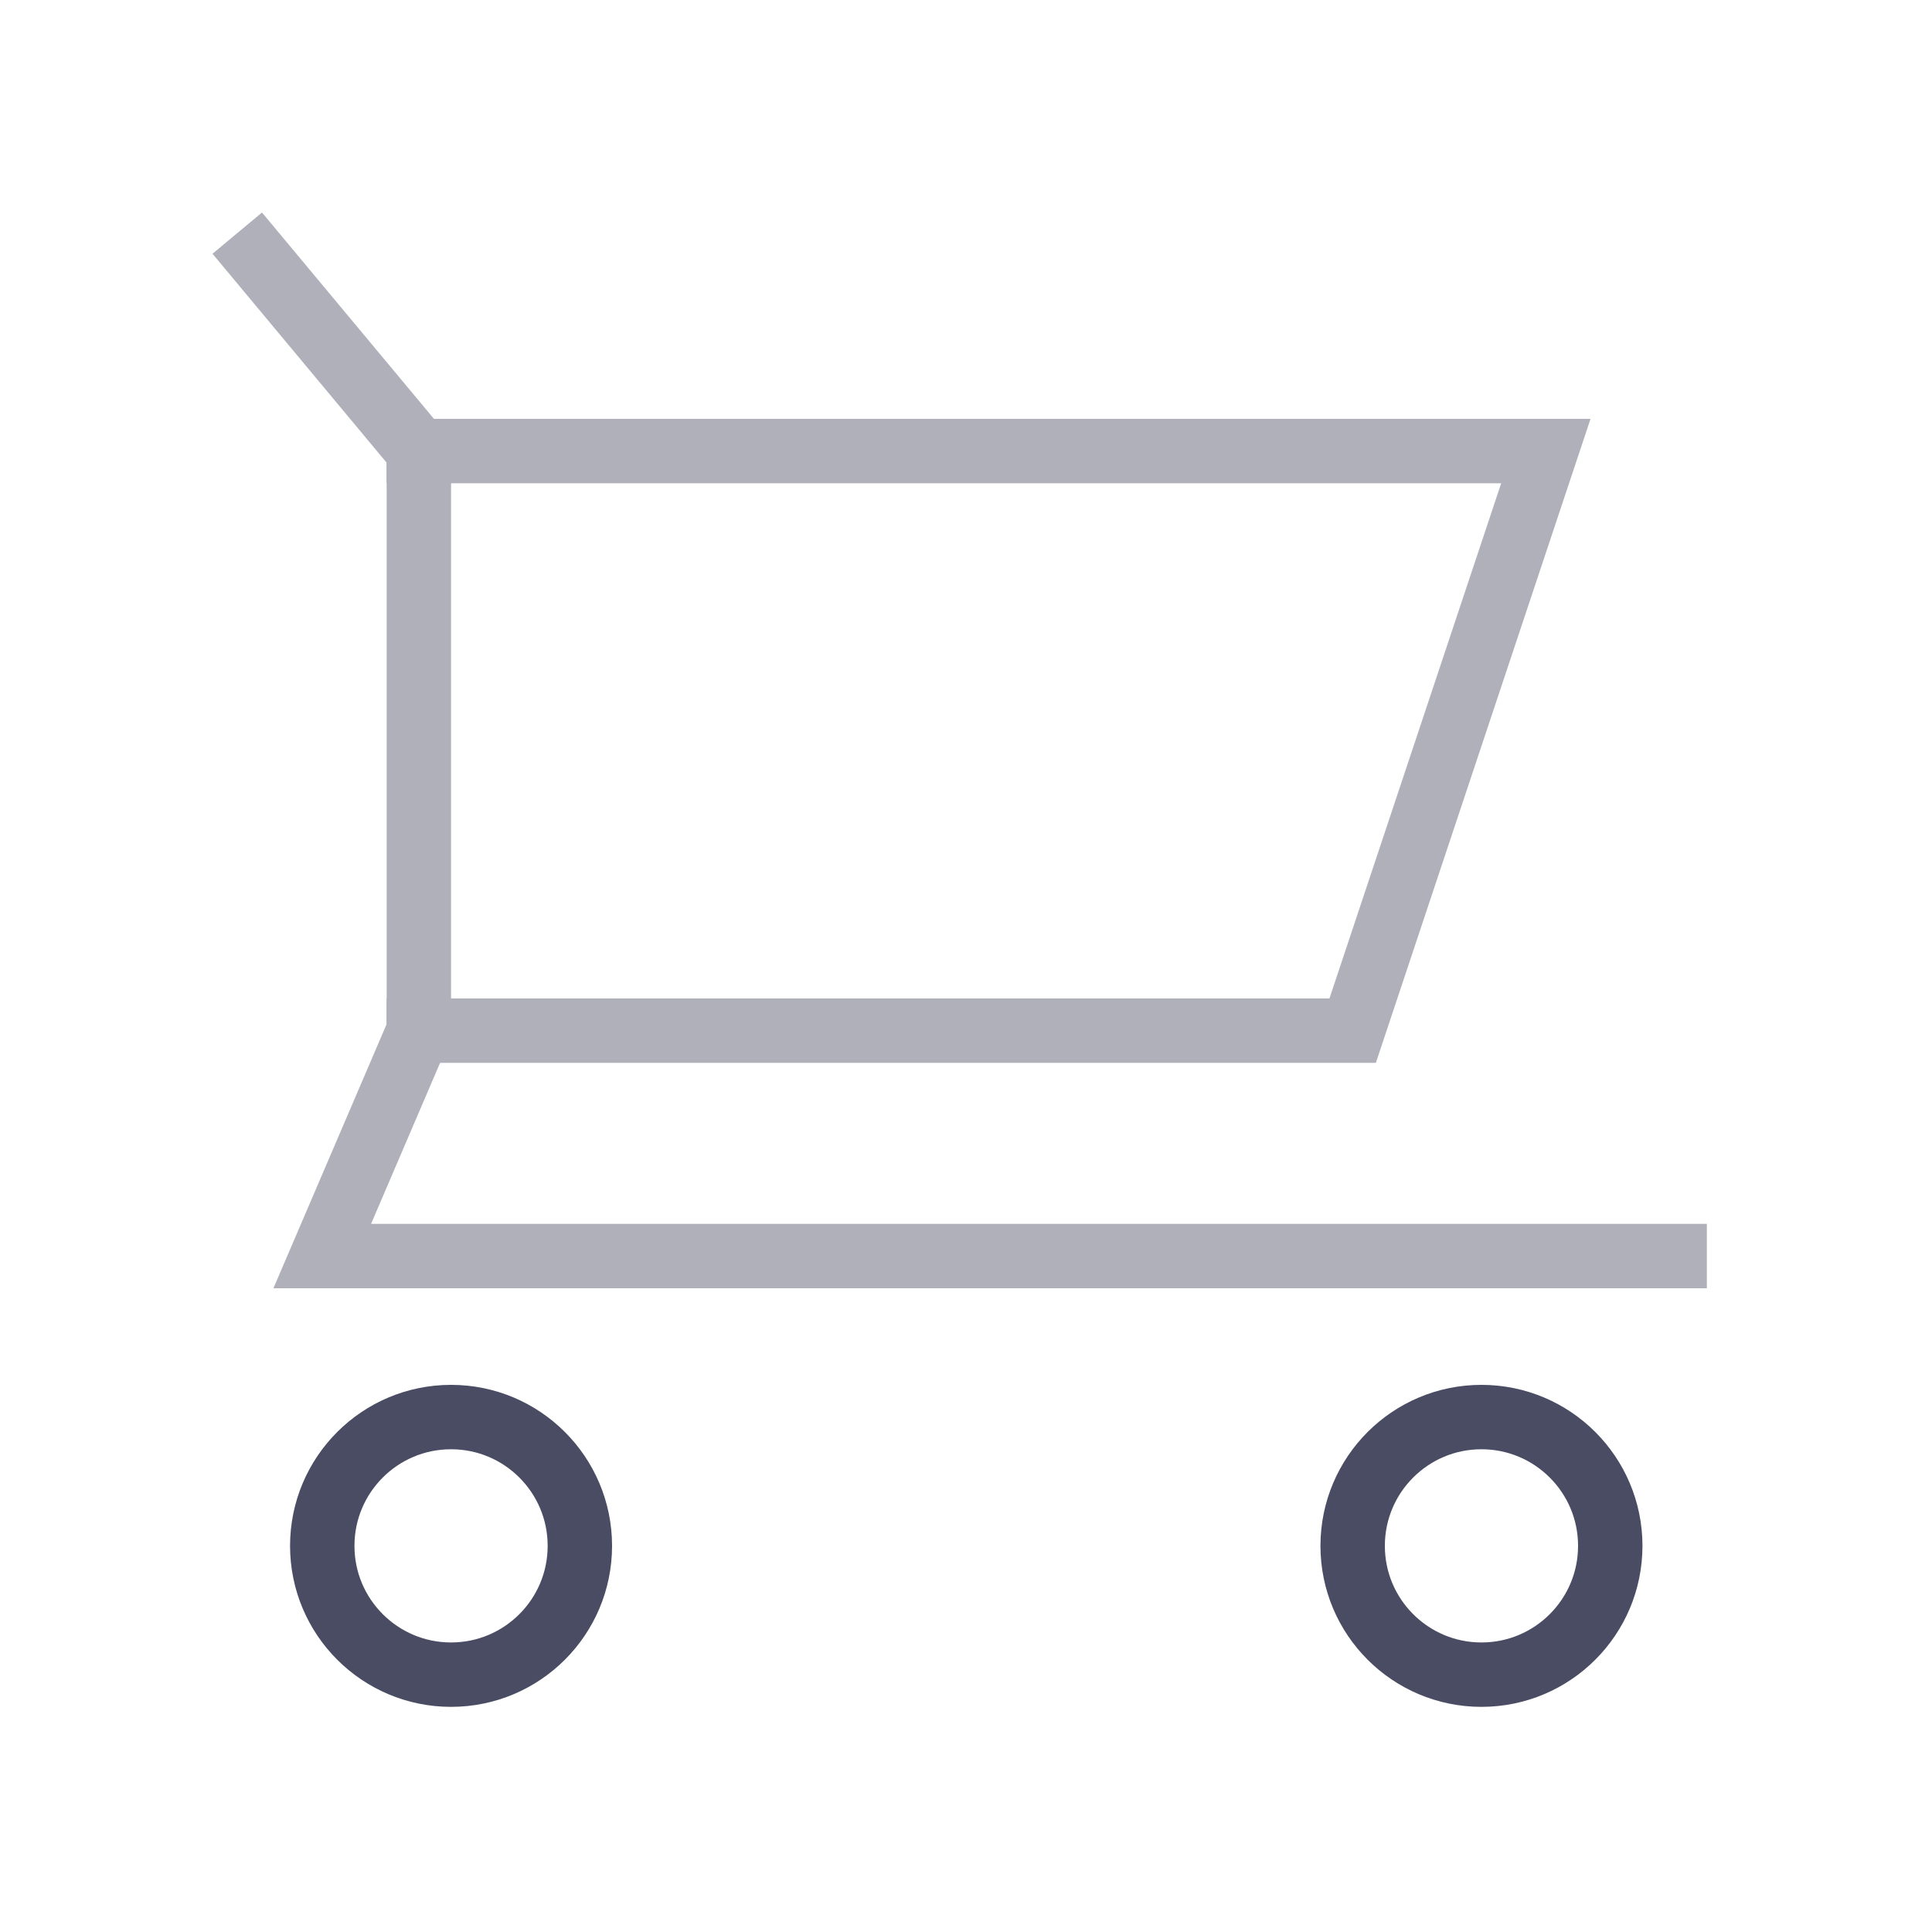
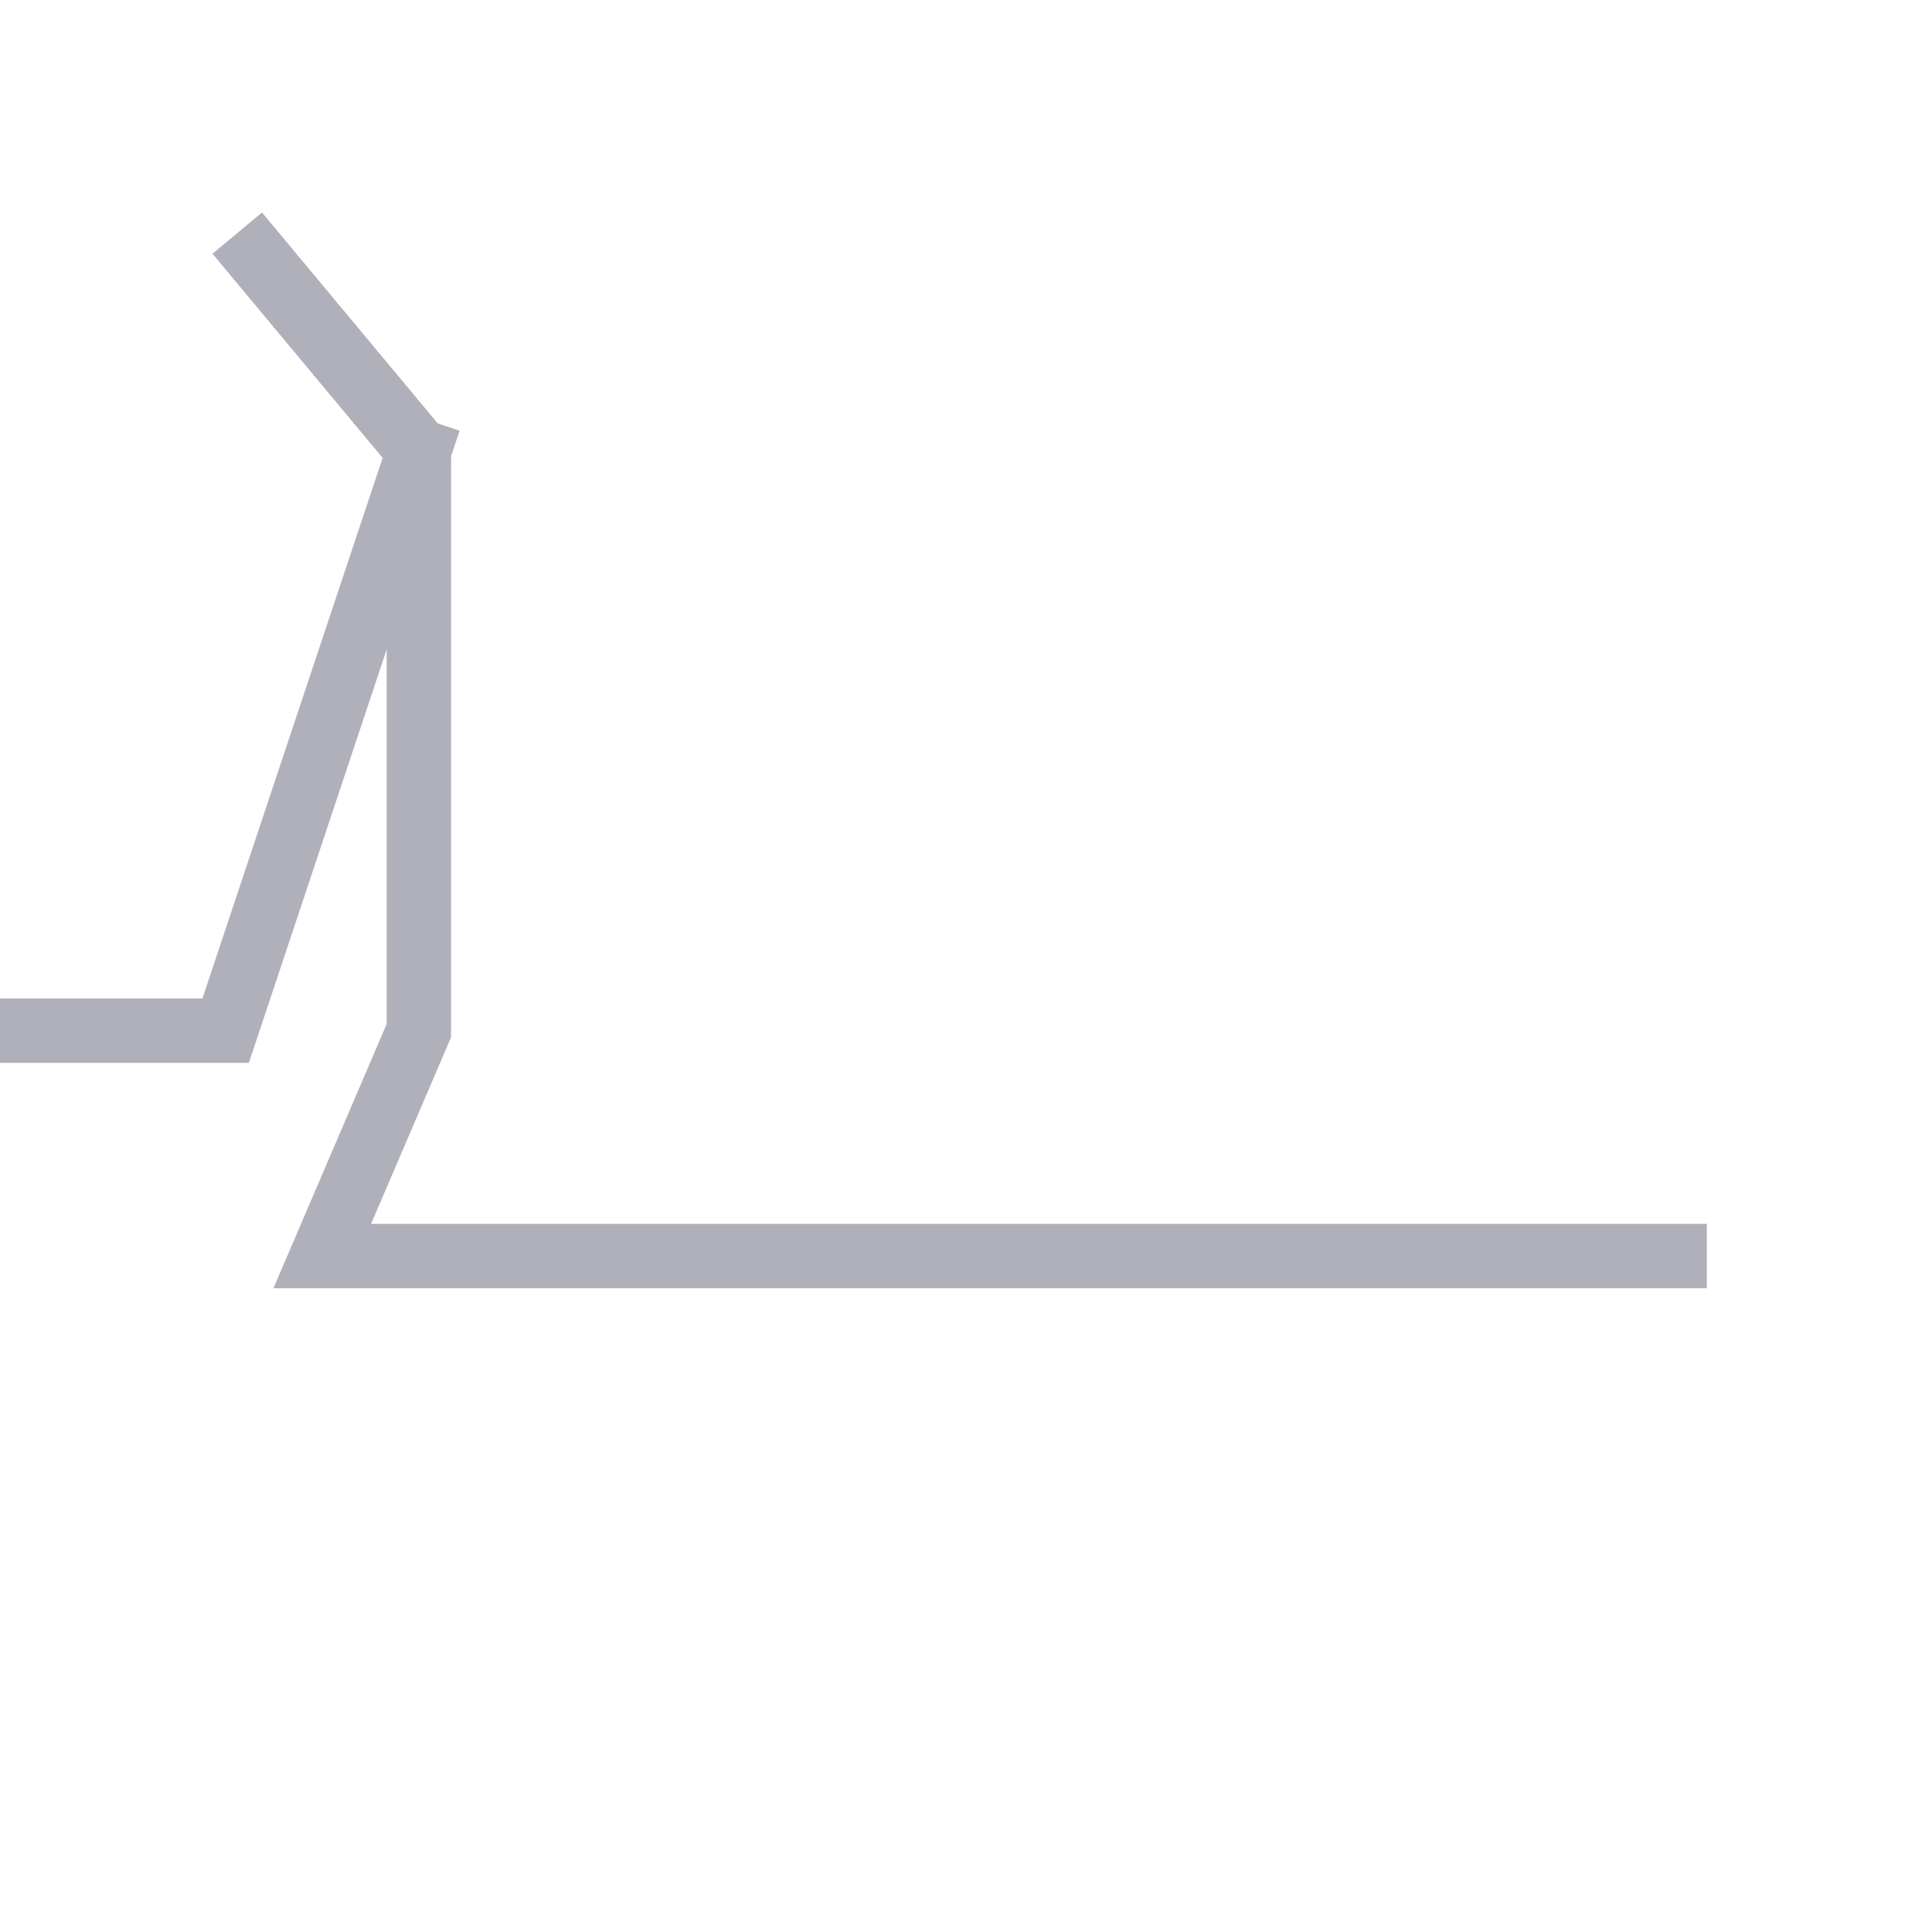
<svg xmlns="http://www.w3.org/2000/svg" height="48" width="48" x="0px" y="0px" viewBox="0 0 60 60" xml:space="preserve">
  <g transform="translate(-0.592 -0.592)">
    <path fill="none" stroke="#afb0b9" stroke-width="2" stroke-linecap="square" stroke-miterlimit="10" d="M8.6,8.6l5,6v18l-3,7h42" />
-     <path fill="none" stroke="#afb0b9" stroke-width="2" stroke-linecap="square" stroke-miterlimit="10" d="M13.6,14.6h35l-6,18h-29" />
-     <circle fill="none" stroke="#494c63" stroke-width="2" stroke-linecap="square" stroke-miterlimit="10" cx="14.6" cy="48.6" r="4" />
-     <circle fill="none" stroke="#494c63" stroke-width="2" stroke-linecap="square" stroke-miterlimit="10" cx="46.6" cy="48.6" r="4" />
+     <path fill="none" stroke="#afb0b9" stroke-width="2" stroke-linecap="square" stroke-miterlimit="10" d="M13.6,14.6l-6,18h-29" />
  </g>
</svg>